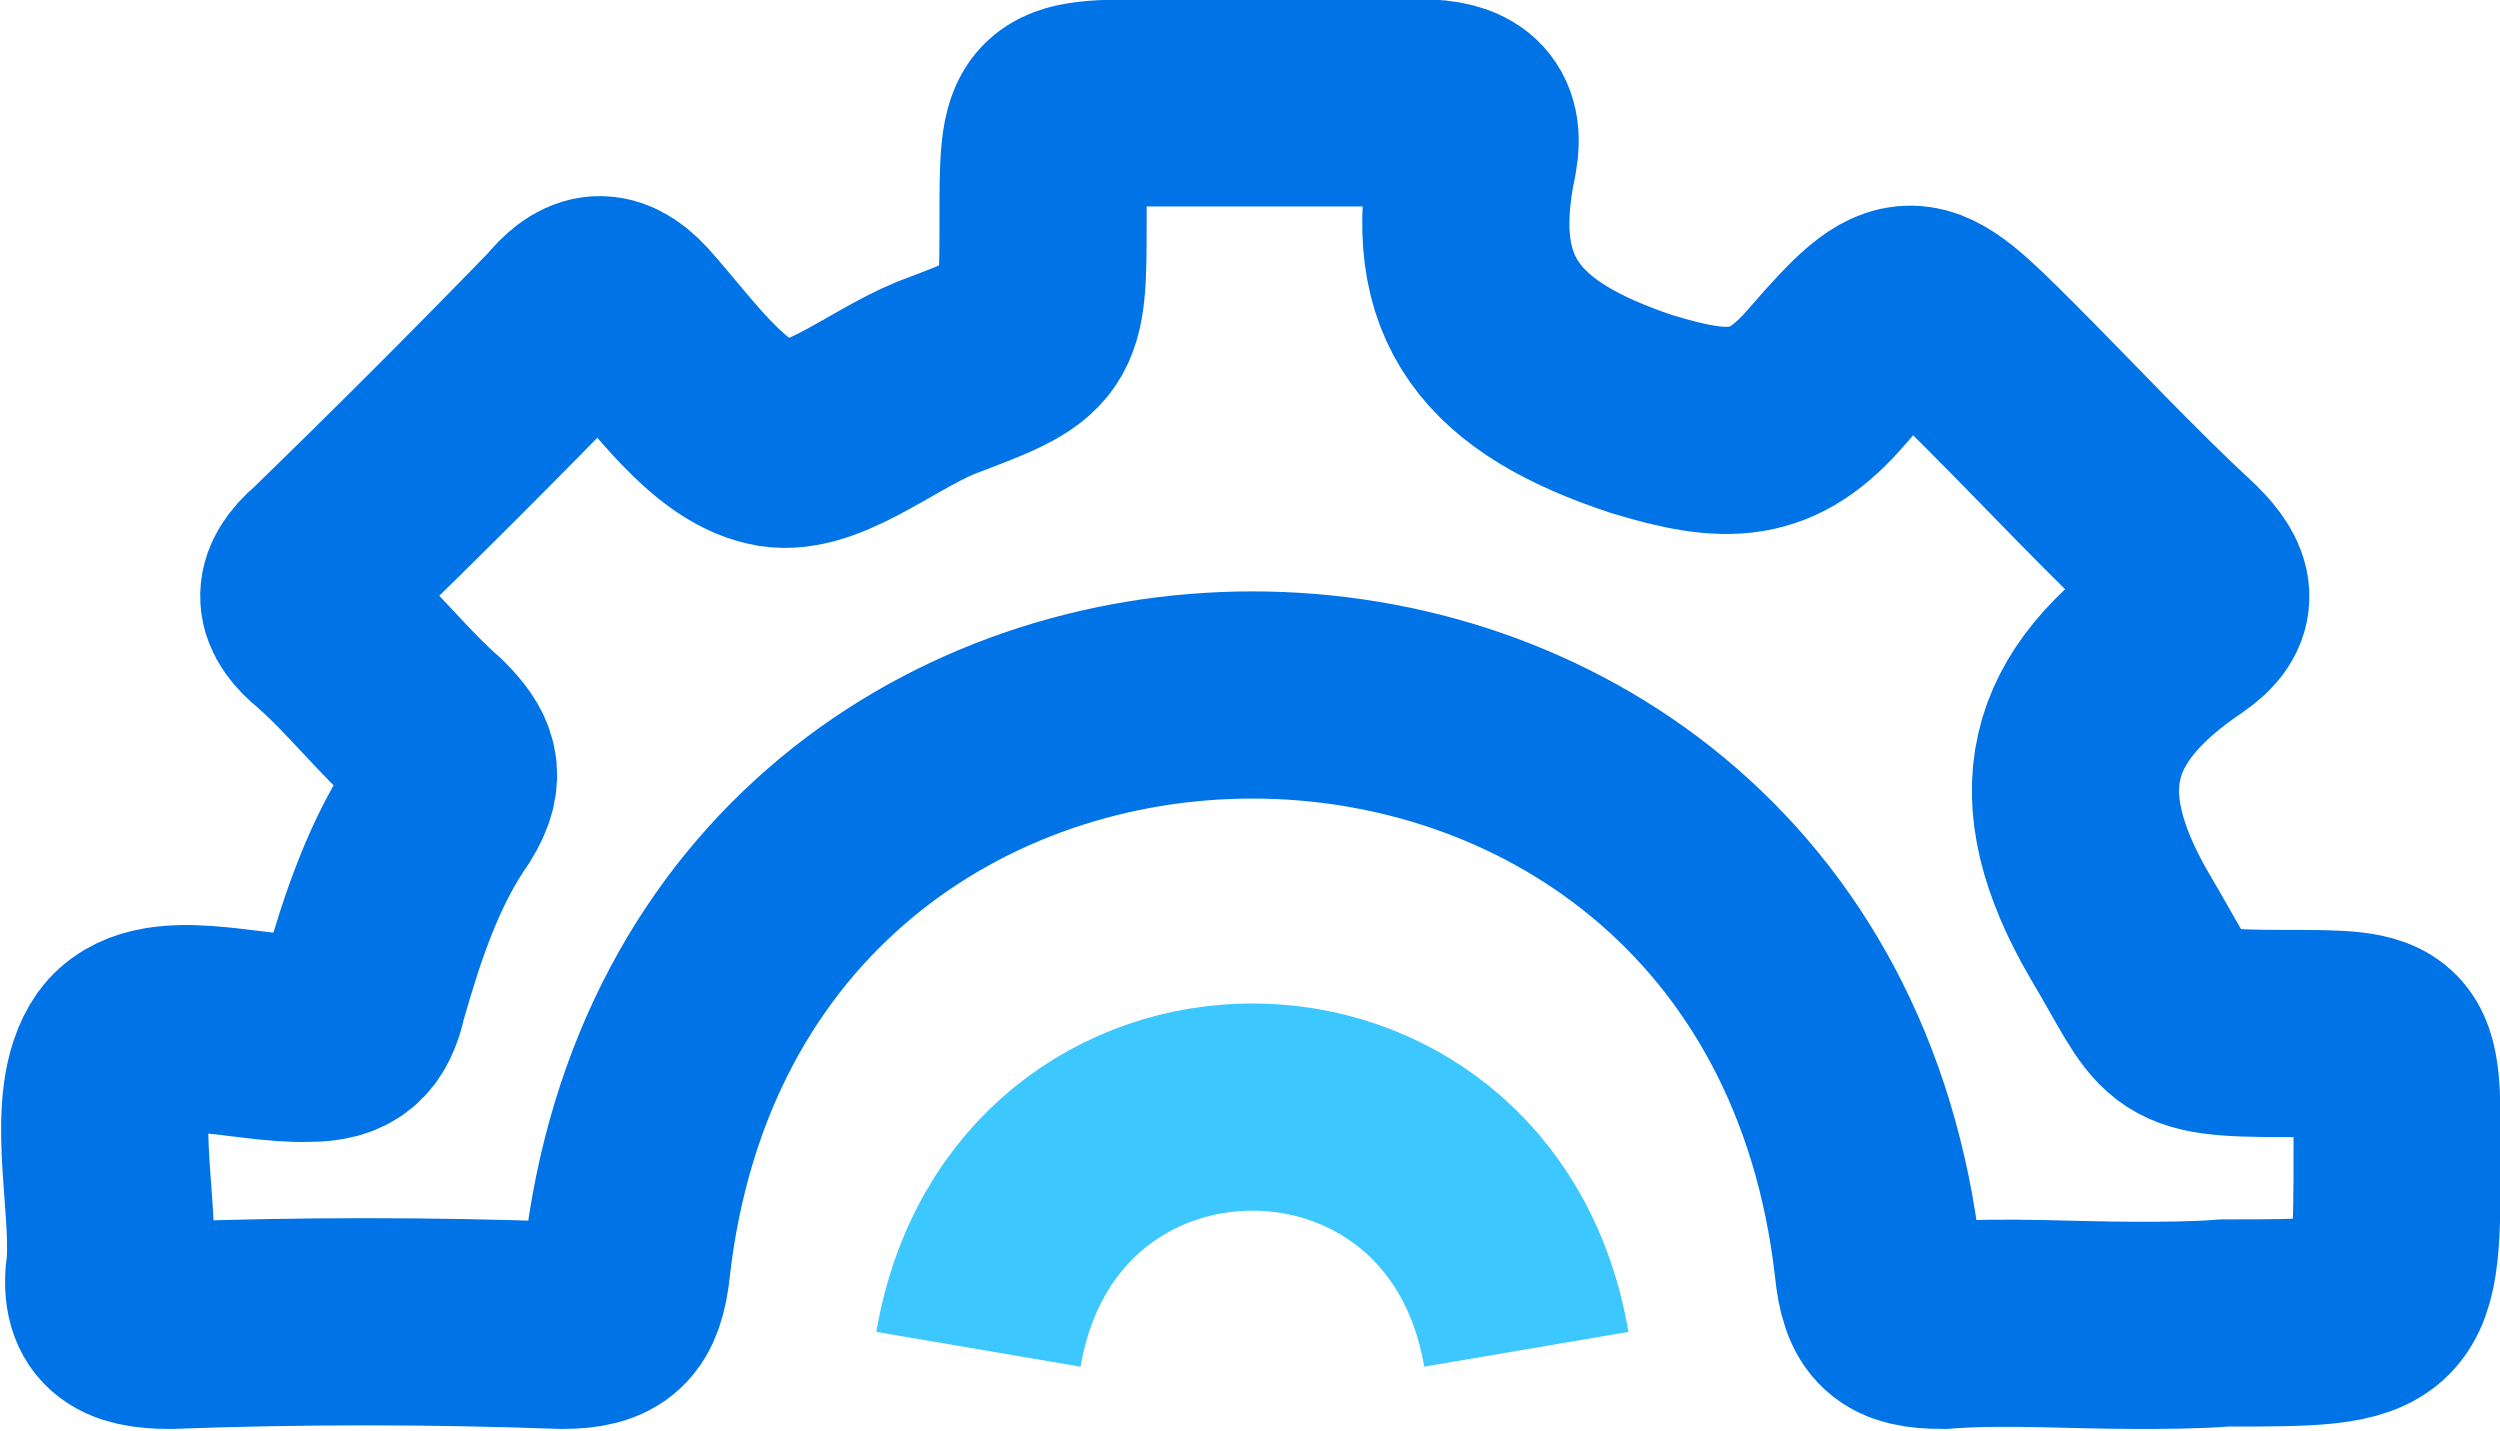
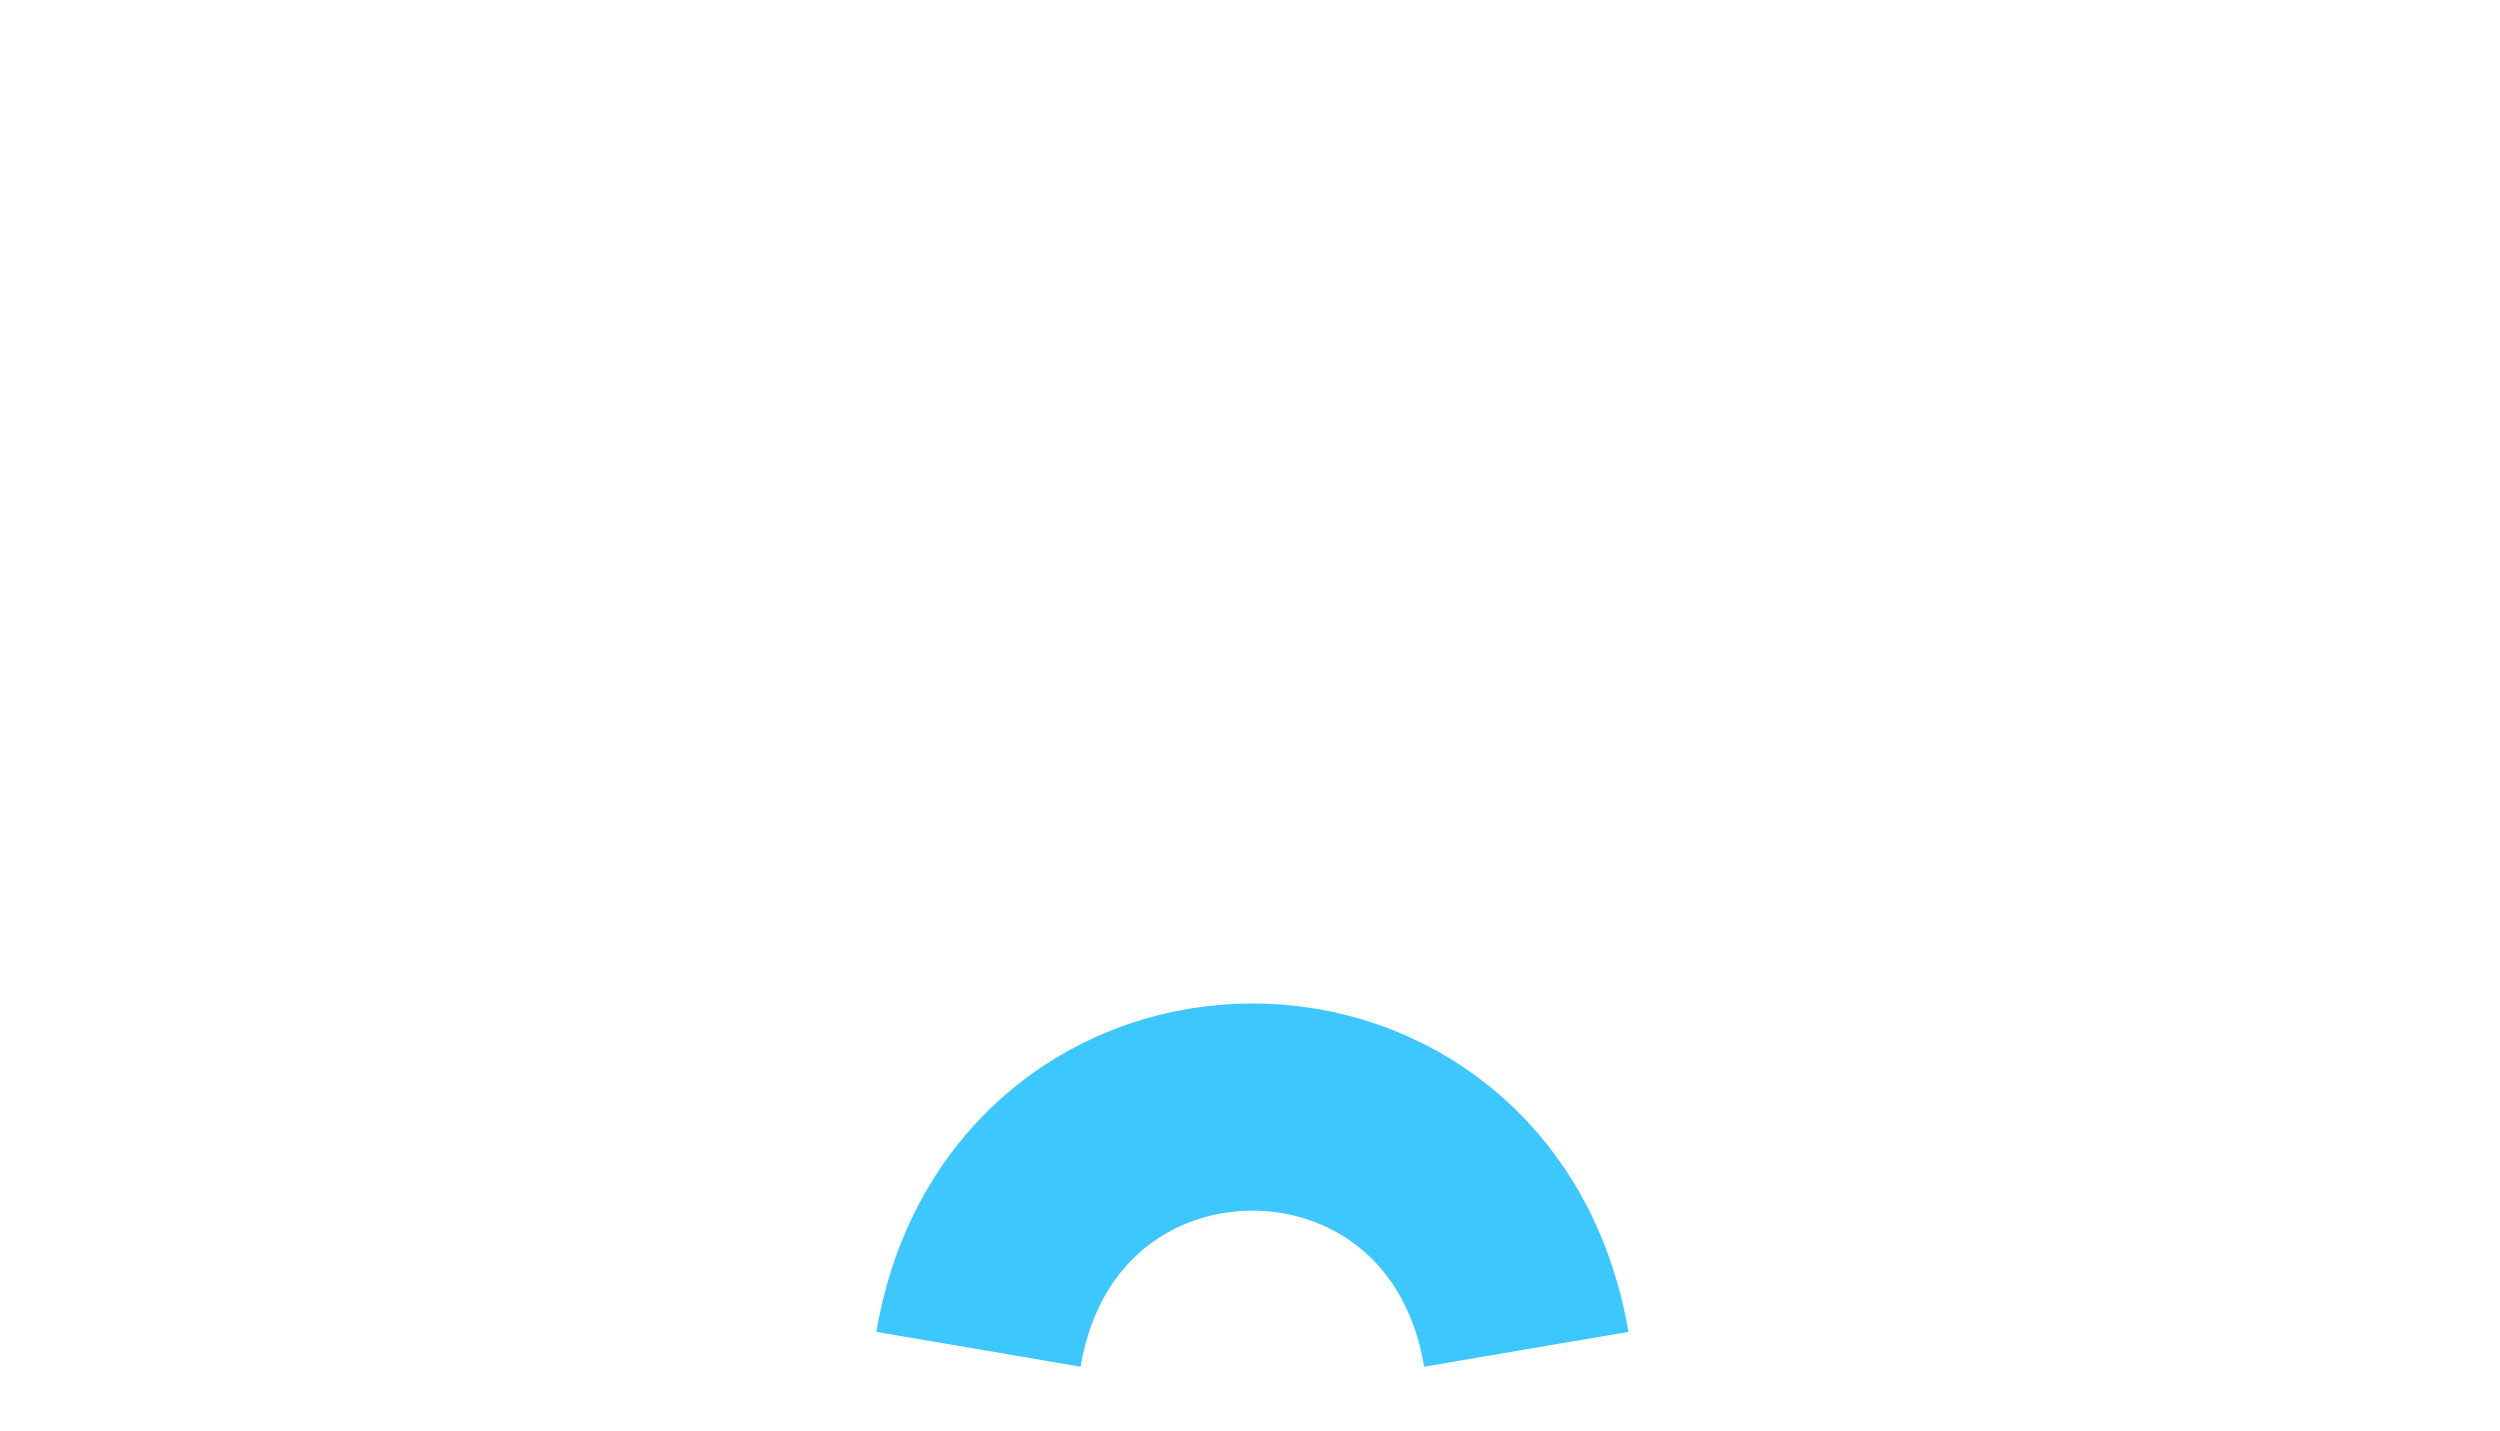
<svg xmlns="http://www.w3.org/2000/svg" version="1.1" id="Ebene_1" x="0px" y="0px" viewBox="0 0 104.5 59.8" style="enable-background:new 0 0 104.5 59.8;" xml:space="preserve">
  <style type="text/css"> .st0{fill:none;stroke:#0073E6;stroke-width:8.66;stroke-miterlimit:10;} .st1{fill:none;stroke:#3DC7FF;stroke-width:8.66;stroke-miterlimit:10;} </style>
-   <path class="st0" d="M89.3,55.4c-2.7,0-5.5-0.2-8.1,0c-1.9,0-2.5-0.5-2.7-2.5c-3.6-31.8-48.7-31.8-52.3,0c-0.2,1.9-0.8,2.5-2.7,2.5 c-5.5-0.2-11-0.2-16.4,0c-1.9,0-2.8-0.5-2.5-2.5C4.8,50.1,3.7,46,5.1,44c1.4-1.9,5.2-0.5,7.8-0.6c1.4,0,2-0.5,2.3-1.9 c0.8-2.8,1.7-5.5,3.3-7.8c0.8-1.3,0.5-2-0.5-3c-1.6-1.4-2.8-3-4.4-4.4c-1.1-0.9-1.3-1.7,0-2.8c3.4-3.3,6.7-6.6,10-10 c0.9-1.1,1.7-1.4,2.8-0.2c1.7,1.9,3.6,4.7,5.8,5.2c2,0.5,4.5-1.7,6.9-2.7c4.5-1.7,4.5-1.7,4.5-6.6s0-4.9,4.7-4.9c3.8,0,7.4,0,11.1,0 c1.7,0,2.5,0.6,2.2,2.2c-1.3,6.1,1.3,8.9,7,10.8c3.6,1.1,5.5,1.1,7.8-1.6c3.3-3.8,3.6-3.6,7.2,0c2.5,2.5,5,5.2,7.7,7.7 c1.1,1.1,1.3,1.9,0,2.8c-4.9,3.3-5.9,7-2.7,12.5c2.5,4.2,1.9,4.5,6.9,4.5c4.7,0,4.7,0,4.7,4.9c0,7.2,0,7.2-7.2,7.2 C91.7,55.4,90.4,55.4,89.3,55.4z" />
  <path class="st1" d="M40.9,56.4c2.3-13.5,20.6-13.5,22.9,0" />
</svg>